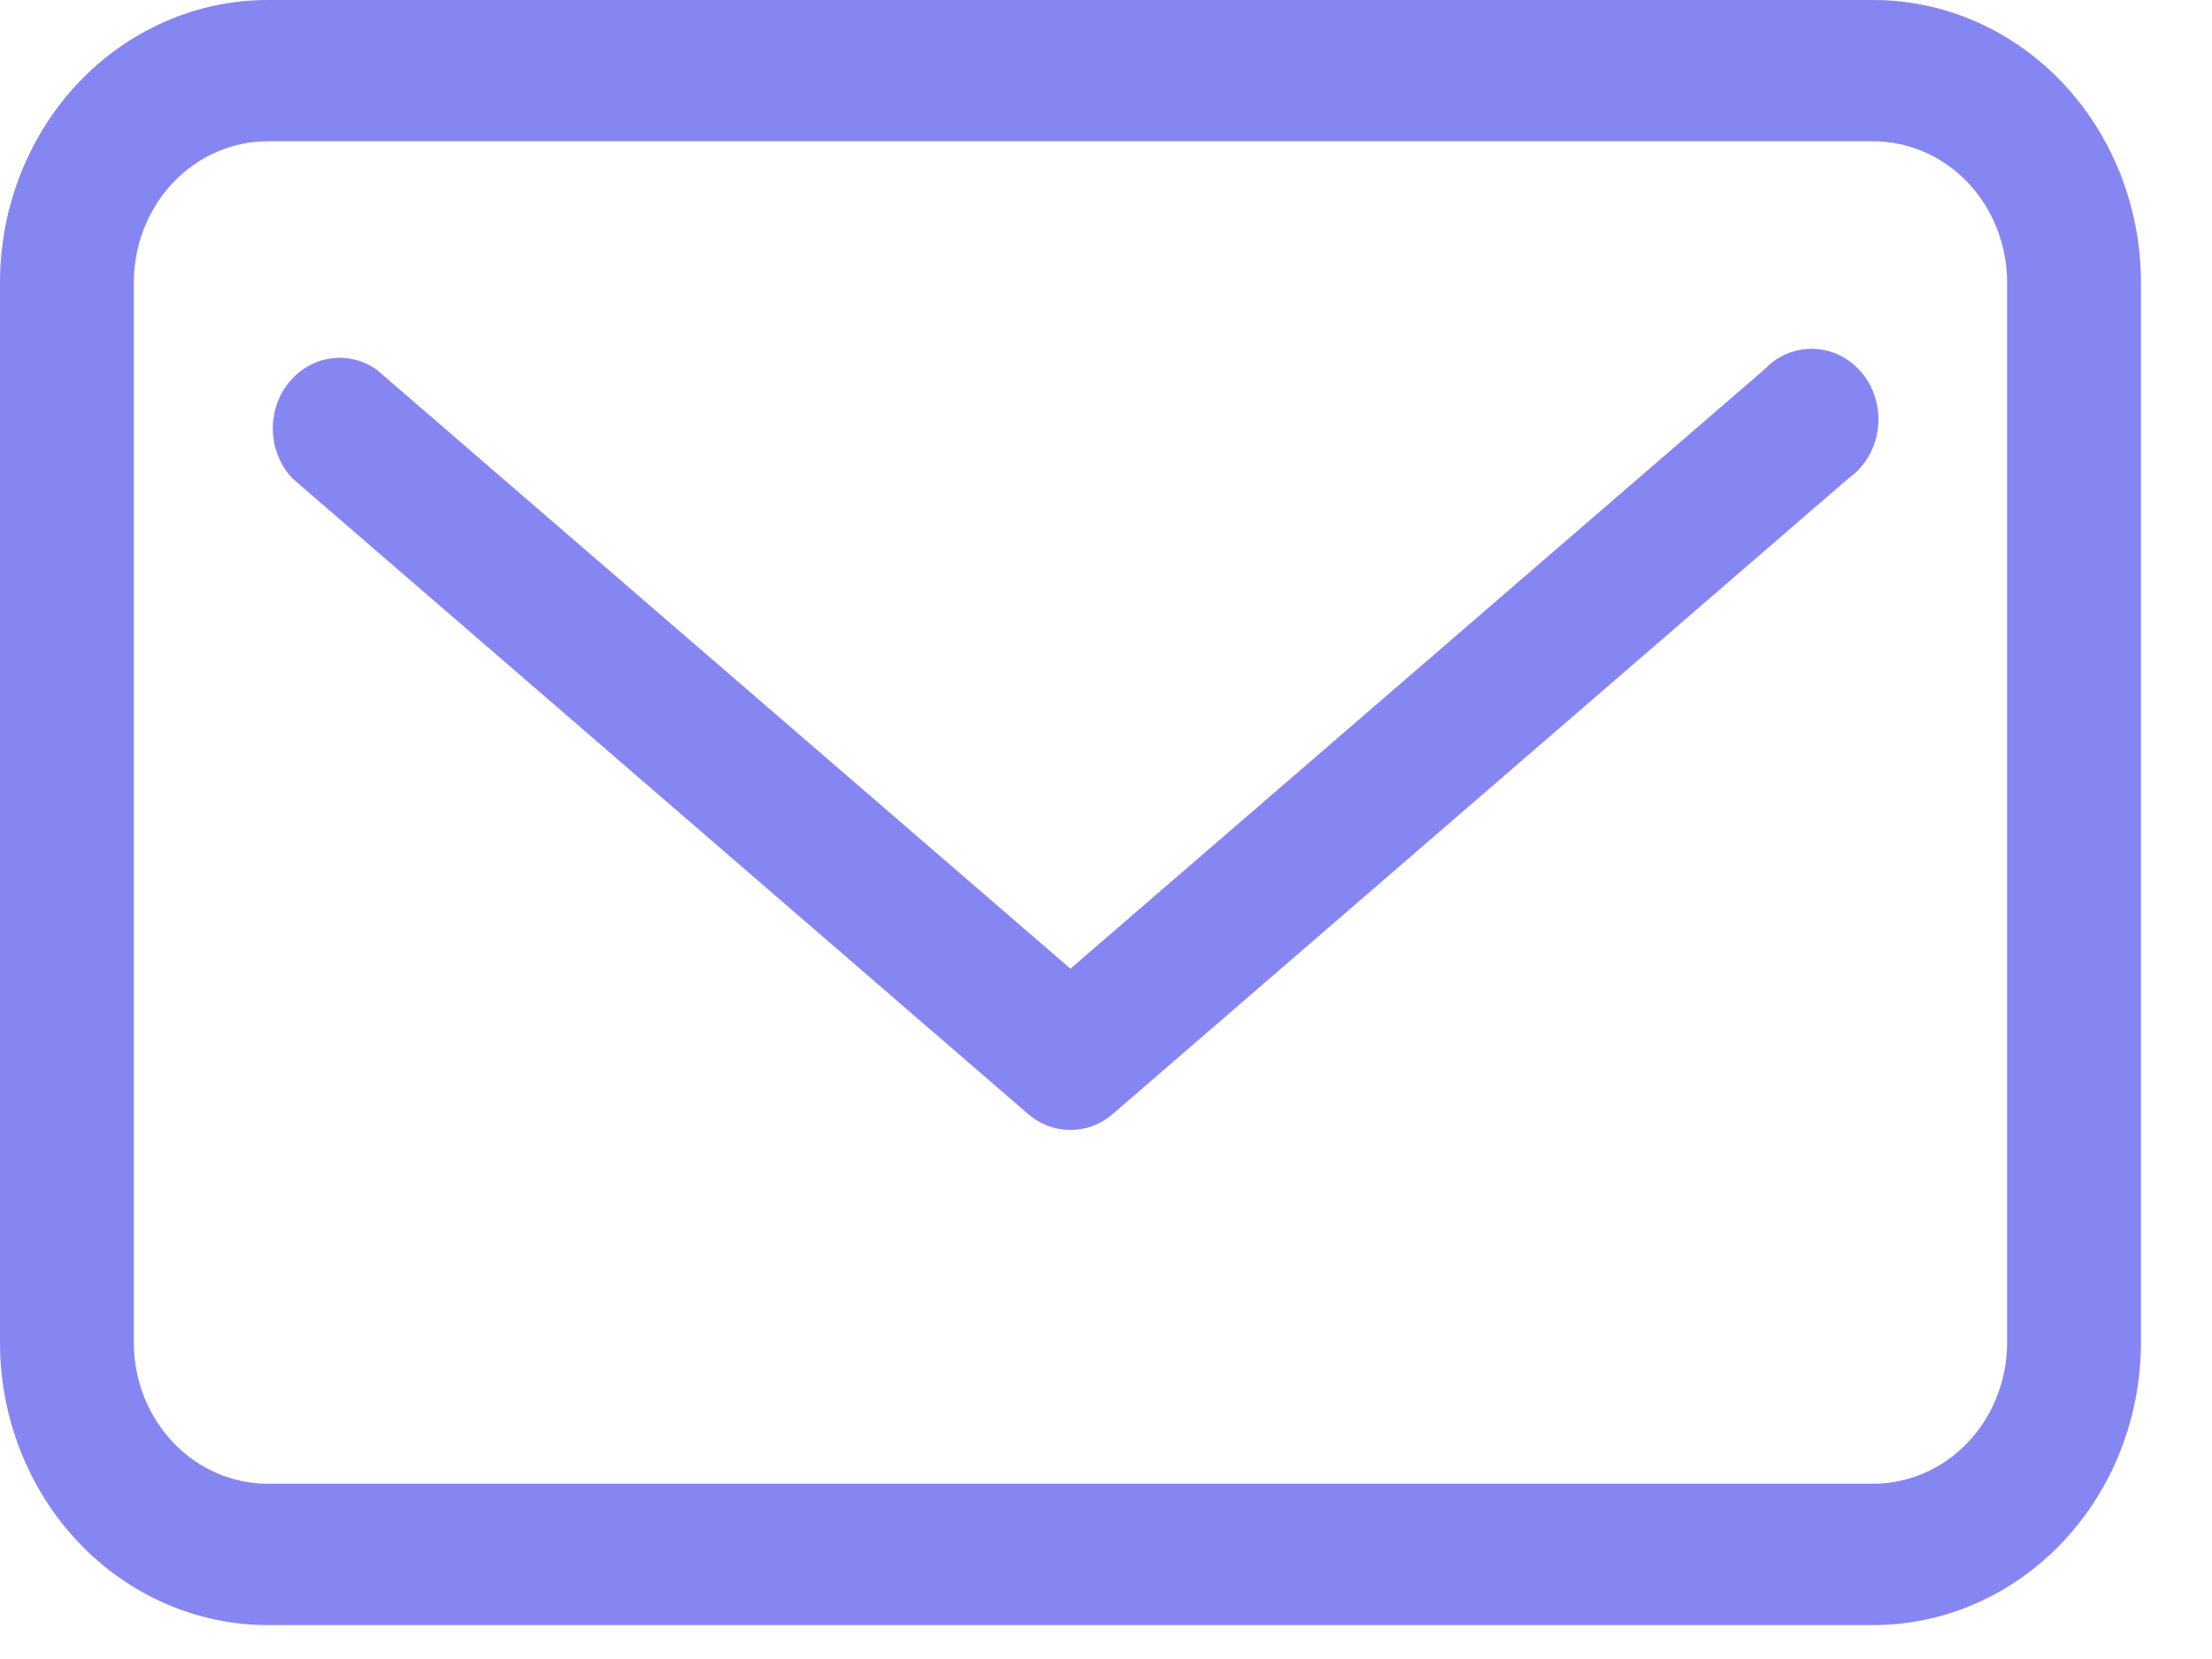
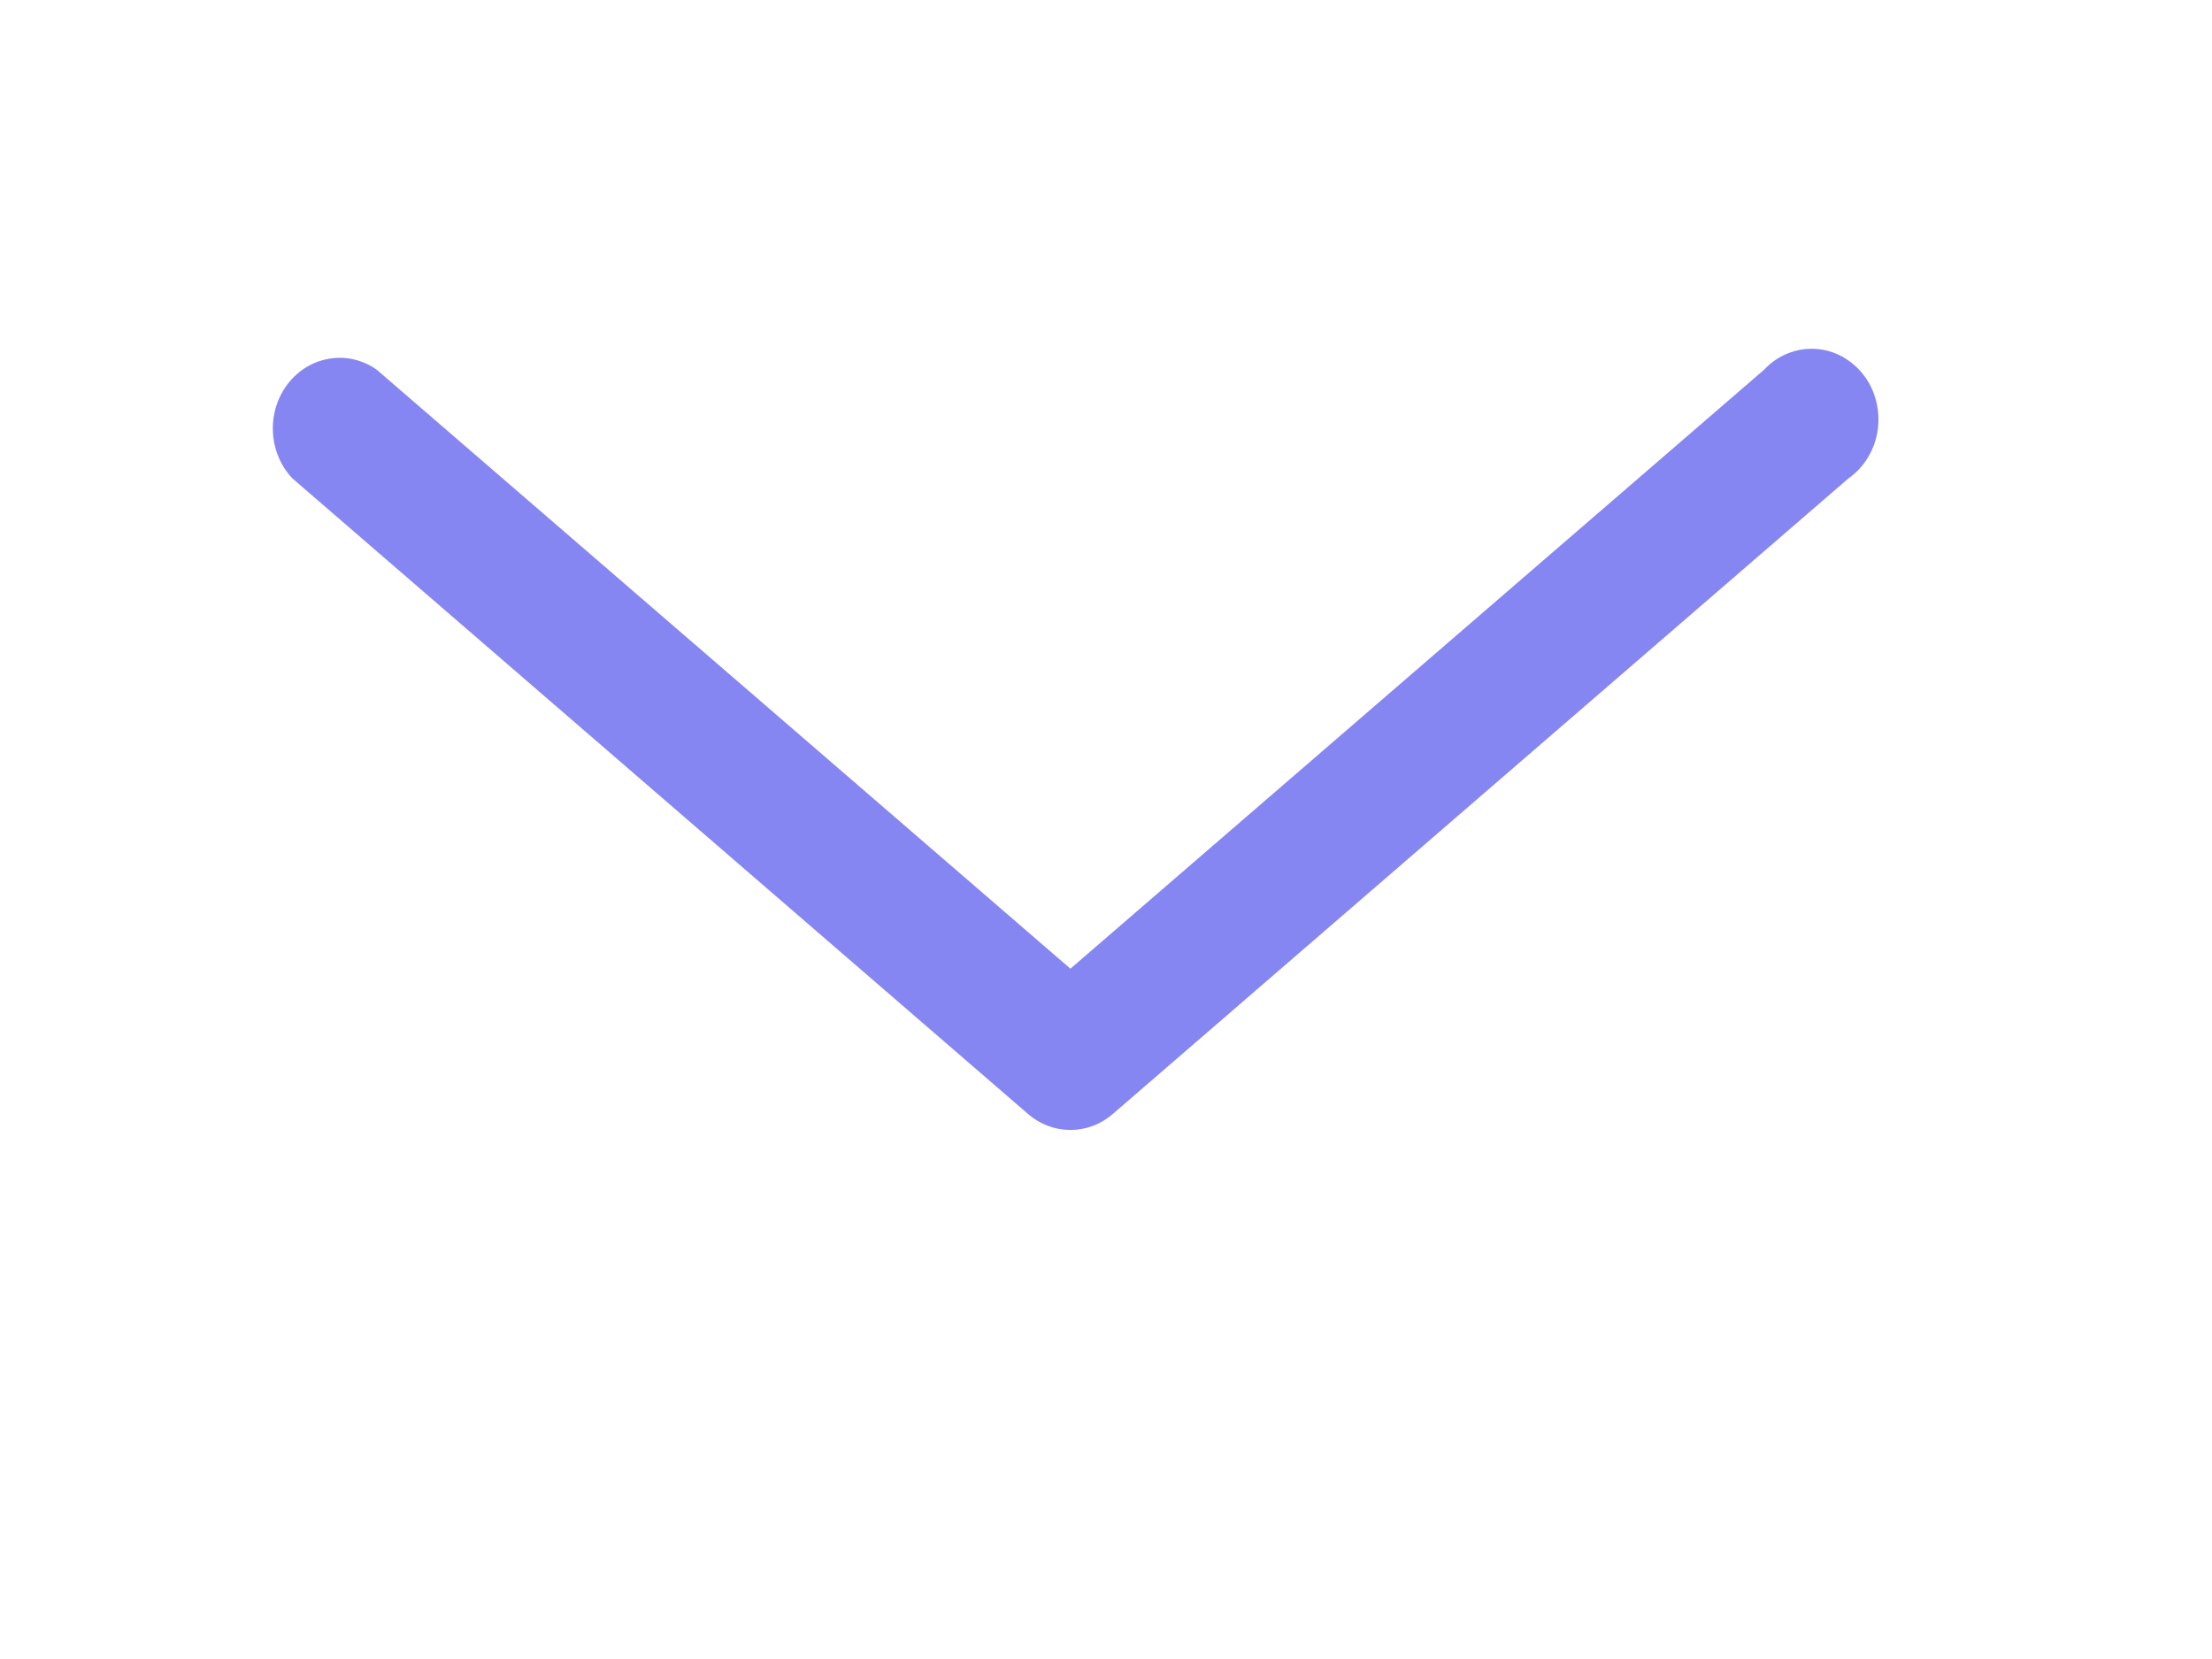
<svg xmlns="http://www.w3.org/2000/svg" width="24" height="18" viewBox="0 0 24 18" fill="none">
-   <path d="M20.325 0H2.904C2.134 0 1.395 0.323 0.85 0.898C0.306 1.473 0 2.253 0 3.066V14.565C0 15.379 0.306 16.158 0.85 16.733C1.395 17.308 2.134 17.632 2.904 17.632H20.325C21.095 17.632 21.834 17.308 22.378 16.733C22.923 16.158 23.229 15.379 23.229 14.565V3.066C23.229 2.253 22.923 1.473 22.378 0.898C21.834 0.323 21.095 0 20.325 0ZM21.777 14.565C21.777 14.972 21.624 15.362 21.352 15.649C21.079 15.937 20.71 16.098 20.325 16.098H2.904C2.519 16.098 2.149 15.937 1.877 15.649C1.605 15.362 1.452 14.972 1.452 14.565V3.066C1.452 2.66 1.605 2.27 1.877 1.982C2.149 1.695 2.519 1.533 2.904 1.533H20.325C20.71 1.533 21.079 1.695 21.352 1.982C21.624 2.27 21.777 2.66 21.777 3.066V14.565Z" fill="#8686F2" />
  <path d="M19.142 4.01L11.614 10.51L4.086 4.01C3.936 3.905 3.755 3.862 3.577 3.891C3.399 3.919 3.238 4.016 3.124 4.163C3.01 4.31 2.952 4.497 2.961 4.686C2.97 4.876 3.045 5.056 3.172 5.19L11.157 12.089C11.286 12.2 11.447 12.26 11.614 12.26C11.78 12.26 11.942 12.2 12.071 12.089L20.056 5.19C20.141 5.131 20.213 5.054 20.267 4.963C20.322 4.873 20.358 4.771 20.373 4.665C20.388 4.56 20.382 4.451 20.355 4.348C20.329 4.245 20.282 4.148 20.217 4.065C20.153 3.982 20.073 3.915 19.982 3.866C19.892 3.818 19.793 3.79 19.691 3.785C19.59 3.78 19.488 3.797 19.394 3.836C19.299 3.874 19.213 3.934 19.142 4.01Z" fill="#8686F2" />
</svg>